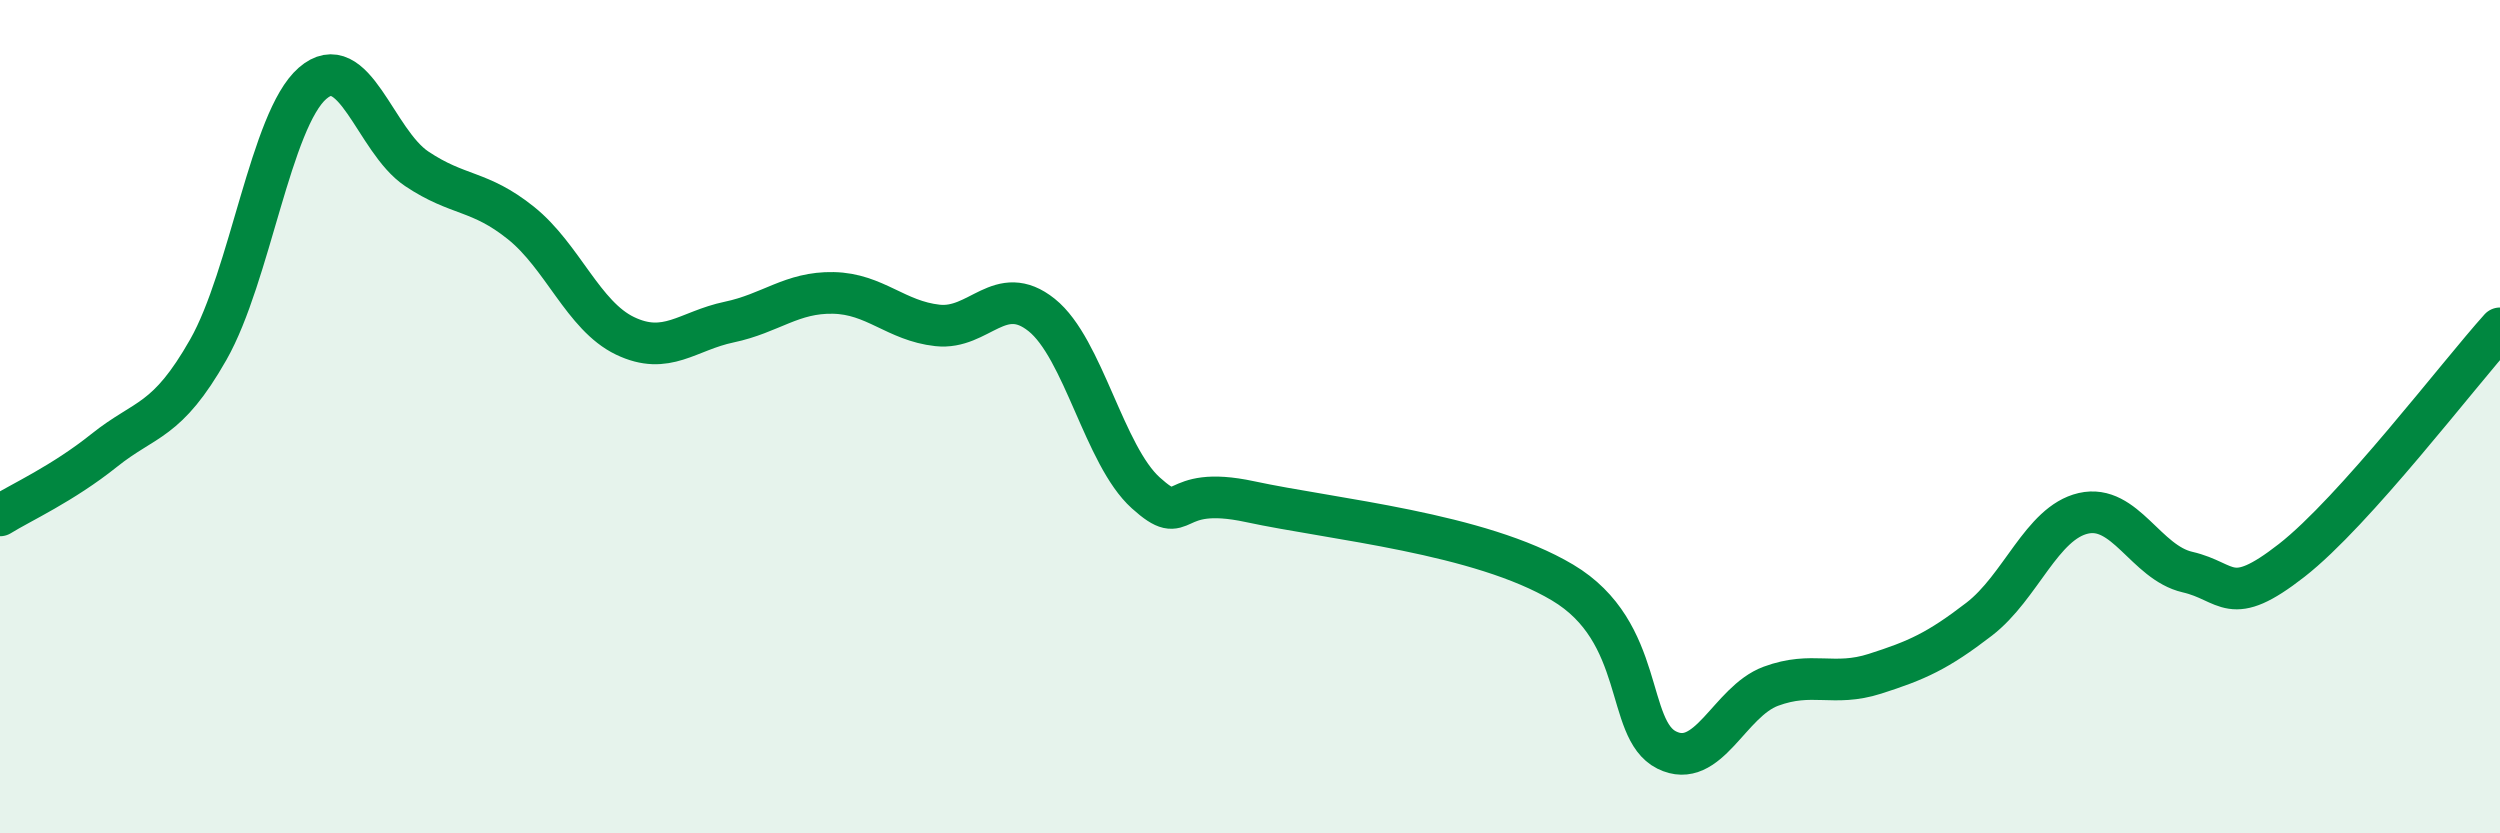
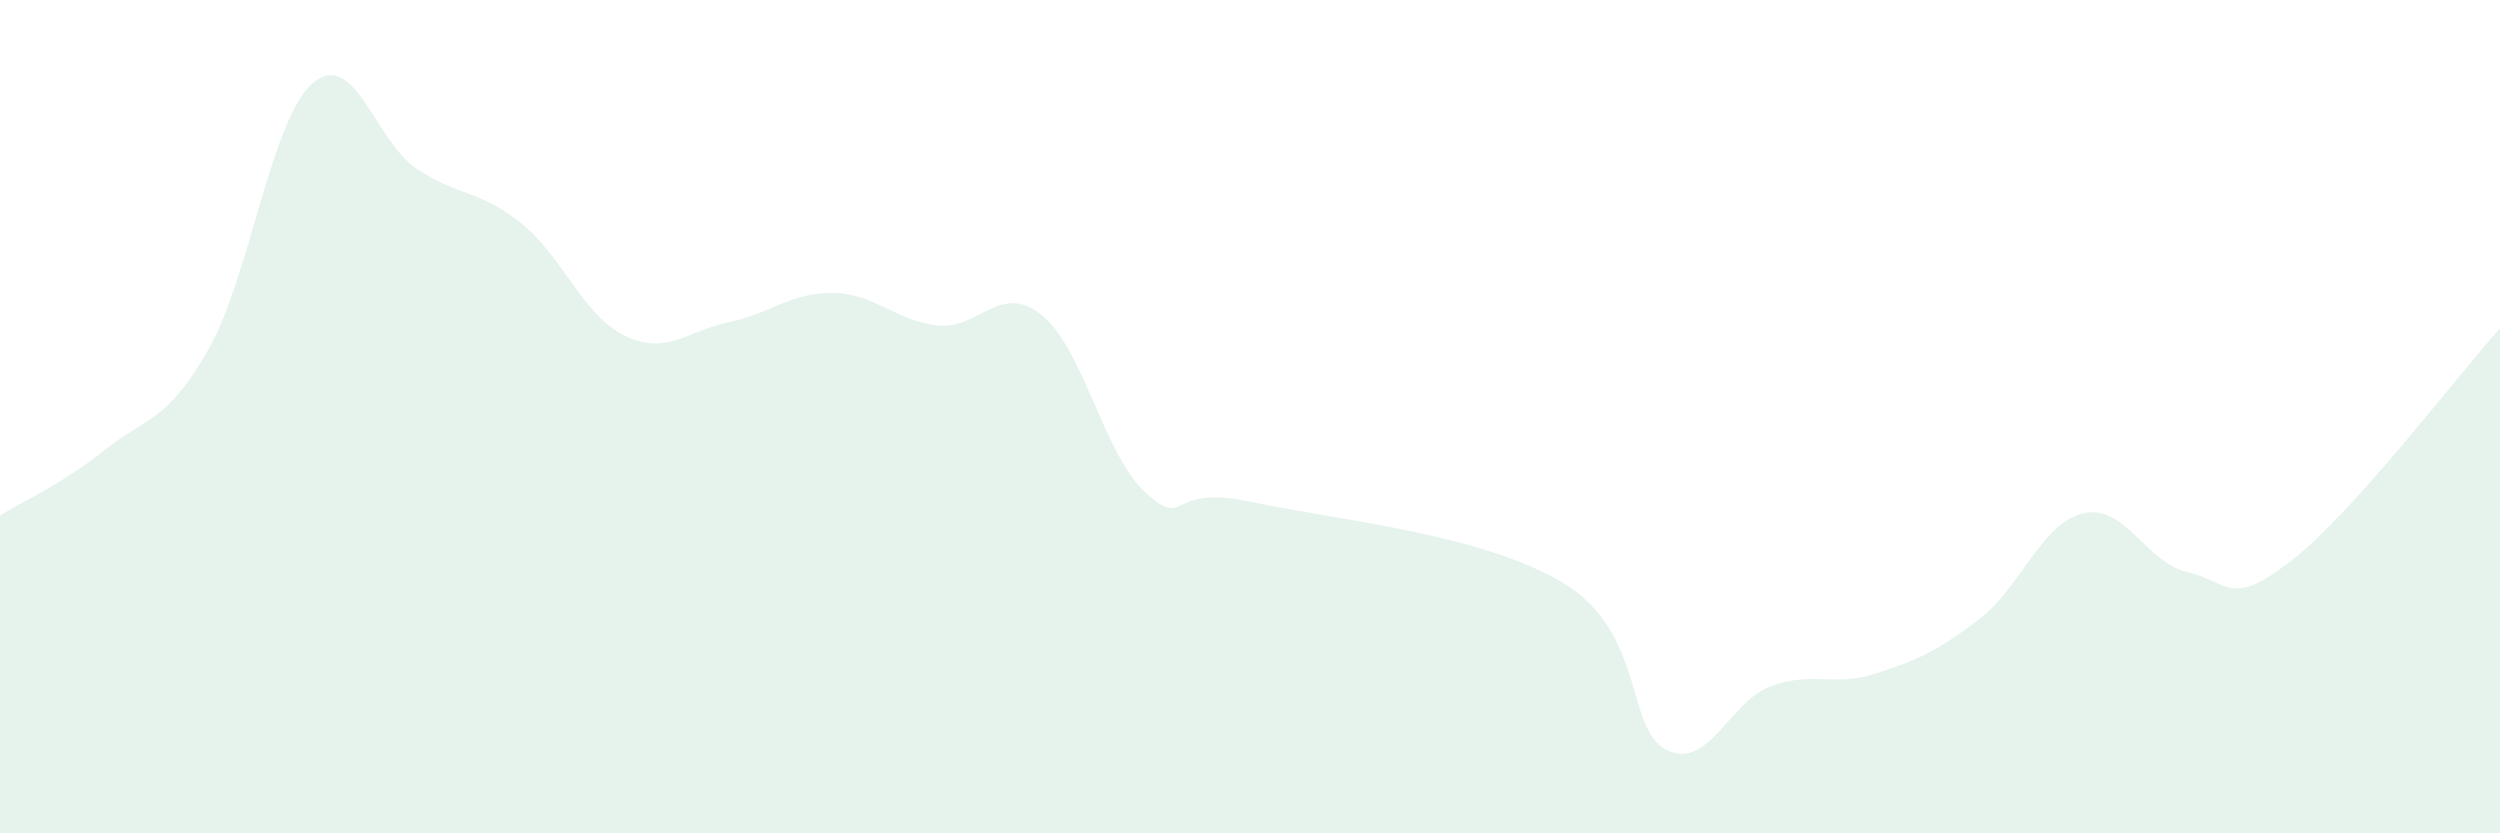
<svg xmlns="http://www.w3.org/2000/svg" width="60" height="20" viewBox="0 0 60 20">
  <path d="M 0,12.37 C 0.5,12.06 1.5,11.61 2.5,10.81 C 3.5,10.01 4,10.15 5,8.39 C 6,6.63 6.5,2.87 7.5,2 C 8.5,1.13 9,3.38 10,4.05 C 11,4.72 11.5,4.55 12.5,5.35 C 13.5,6.15 14,7.58 15,8.06 C 16,8.54 16.5,7.94 17.5,7.73 C 18.5,7.52 19,7.01 20,7.03 C 21,7.05 21.5,7.7 22.5,7.81 C 23.5,7.92 24,6.76 25,7.56 C 26,8.36 26.5,10.93 27.5,11.83 C 28.5,12.73 28,11.61 30,12.04 C 32,12.47 35.5,12.79 37.5,13.98 C 39.5,15.17 39,17.5 40,18 C 41,18.5 41.5,16.84 42.5,16.47 C 43.5,16.1 44,16.49 45,16.17 C 46,15.85 46.5,15.63 47.5,14.86 C 48.5,14.09 49,12.55 50,12.32 C 51,12.09 51.5,13.5 52.5,13.73 C 53.5,13.96 53.5,14.62 55,13.45 C 56.5,12.28 59,8.99 60,7.88L60 20L0 20Z" fill="#008740" opacity="0.1" stroke-linecap="round" stroke-linejoin="round" />
-   <path d="M 0,12.37 C 0.5,12.06 1.5,11.61 2.5,10.81 C 3.5,10.01 4,10.15 5,8.39 C 6,6.63 6.5,2.87 7.5,2 C 8.5,1.13 9,3.38 10,4.05 C 11,4.72 11.5,4.55 12.5,5.35 C 13.5,6.15 14,7.58 15,8.06 C 16,8.54 16.5,7.94 17.5,7.73 C 18.5,7.52 19,7.01 20,7.03 C 21,7.05 21.5,7.7 22.5,7.81 C 23.5,7.92 24,6.76 25,7.56 C 26,8.36 26.5,10.93 27.5,11.83 C 28.5,12.73 28,11.61 30,12.04 C 32,12.47 35.5,12.79 37.5,13.98 C 39.5,15.17 39,17.5 40,18 C 41,18.5 41.5,16.84 42.5,16.47 C 43.5,16.1 44,16.49 45,16.17 C 46,15.85 46.5,15.63 47.5,14.86 C 48.5,14.09 49,12.55 50,12.32 C 51,12.09 51.5,13.5 52.5,13.73 C 53.5,13.96 53.5,14.62 55,13.45 C 56.5,12.28 59,8.99 60,7.88" stroke="#008740" stroke-width="1" fill="none" stroke-linecap="round" stroke-linejoin="round" />
</svg>